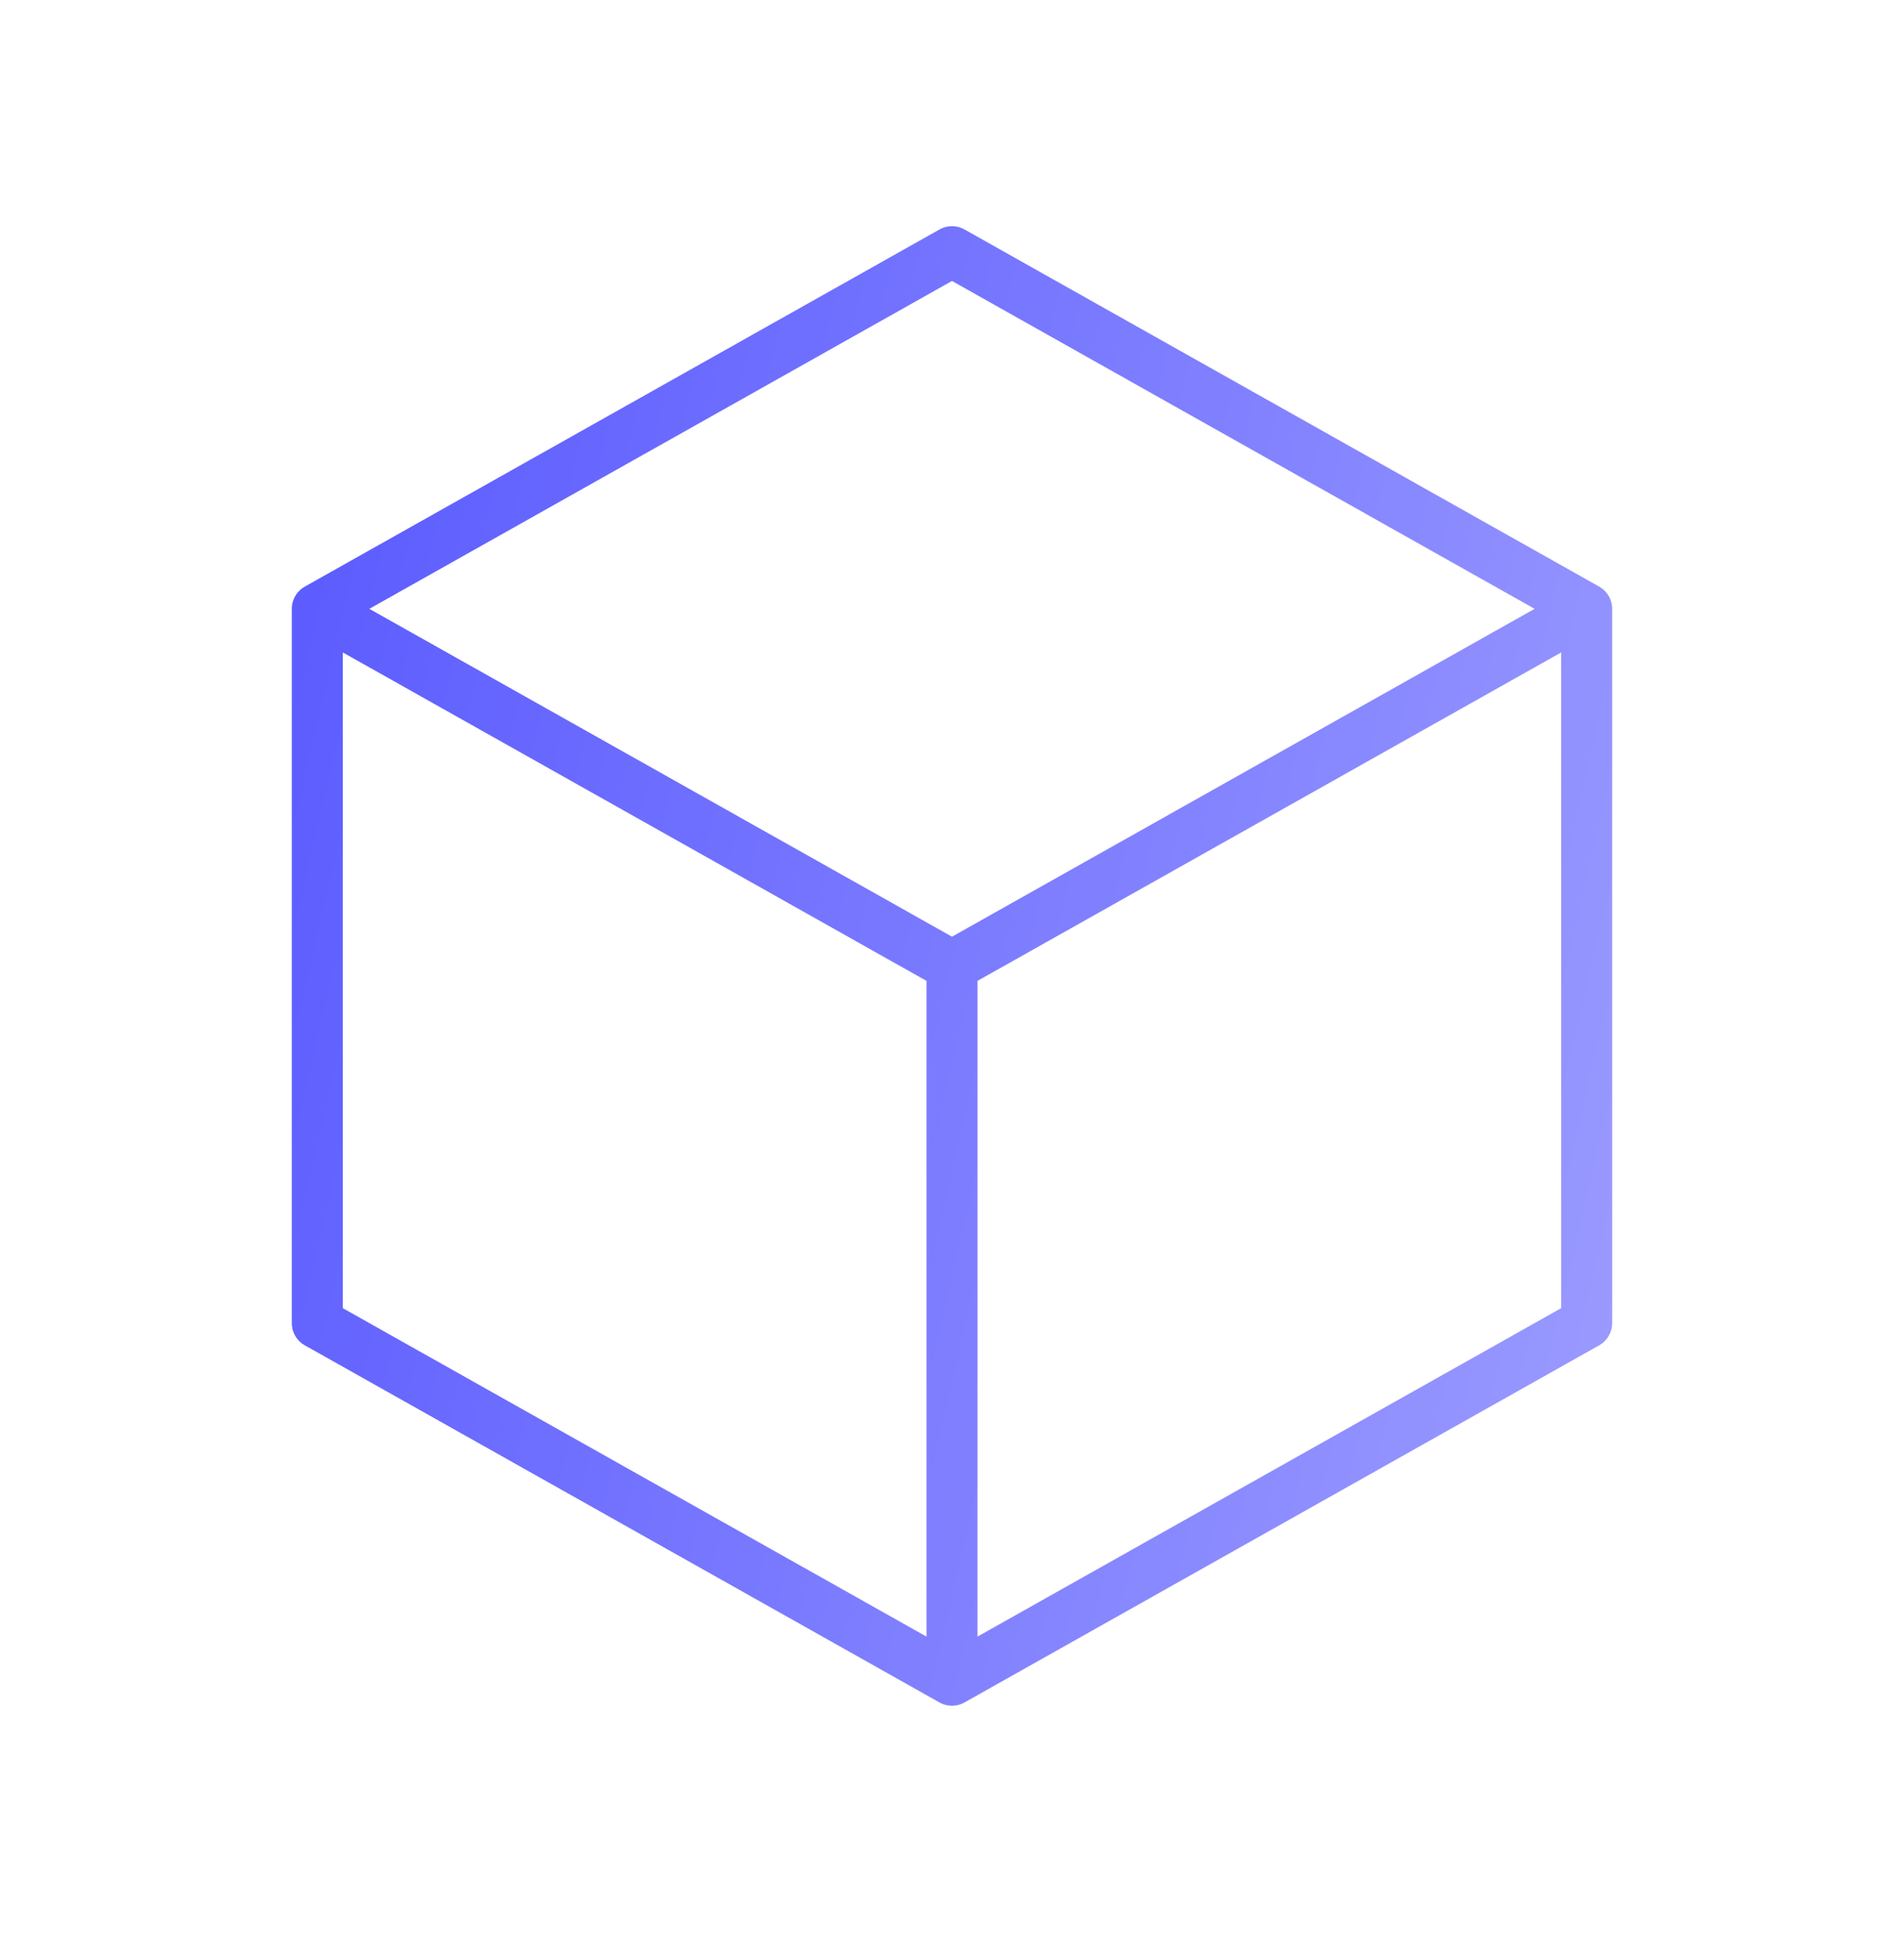
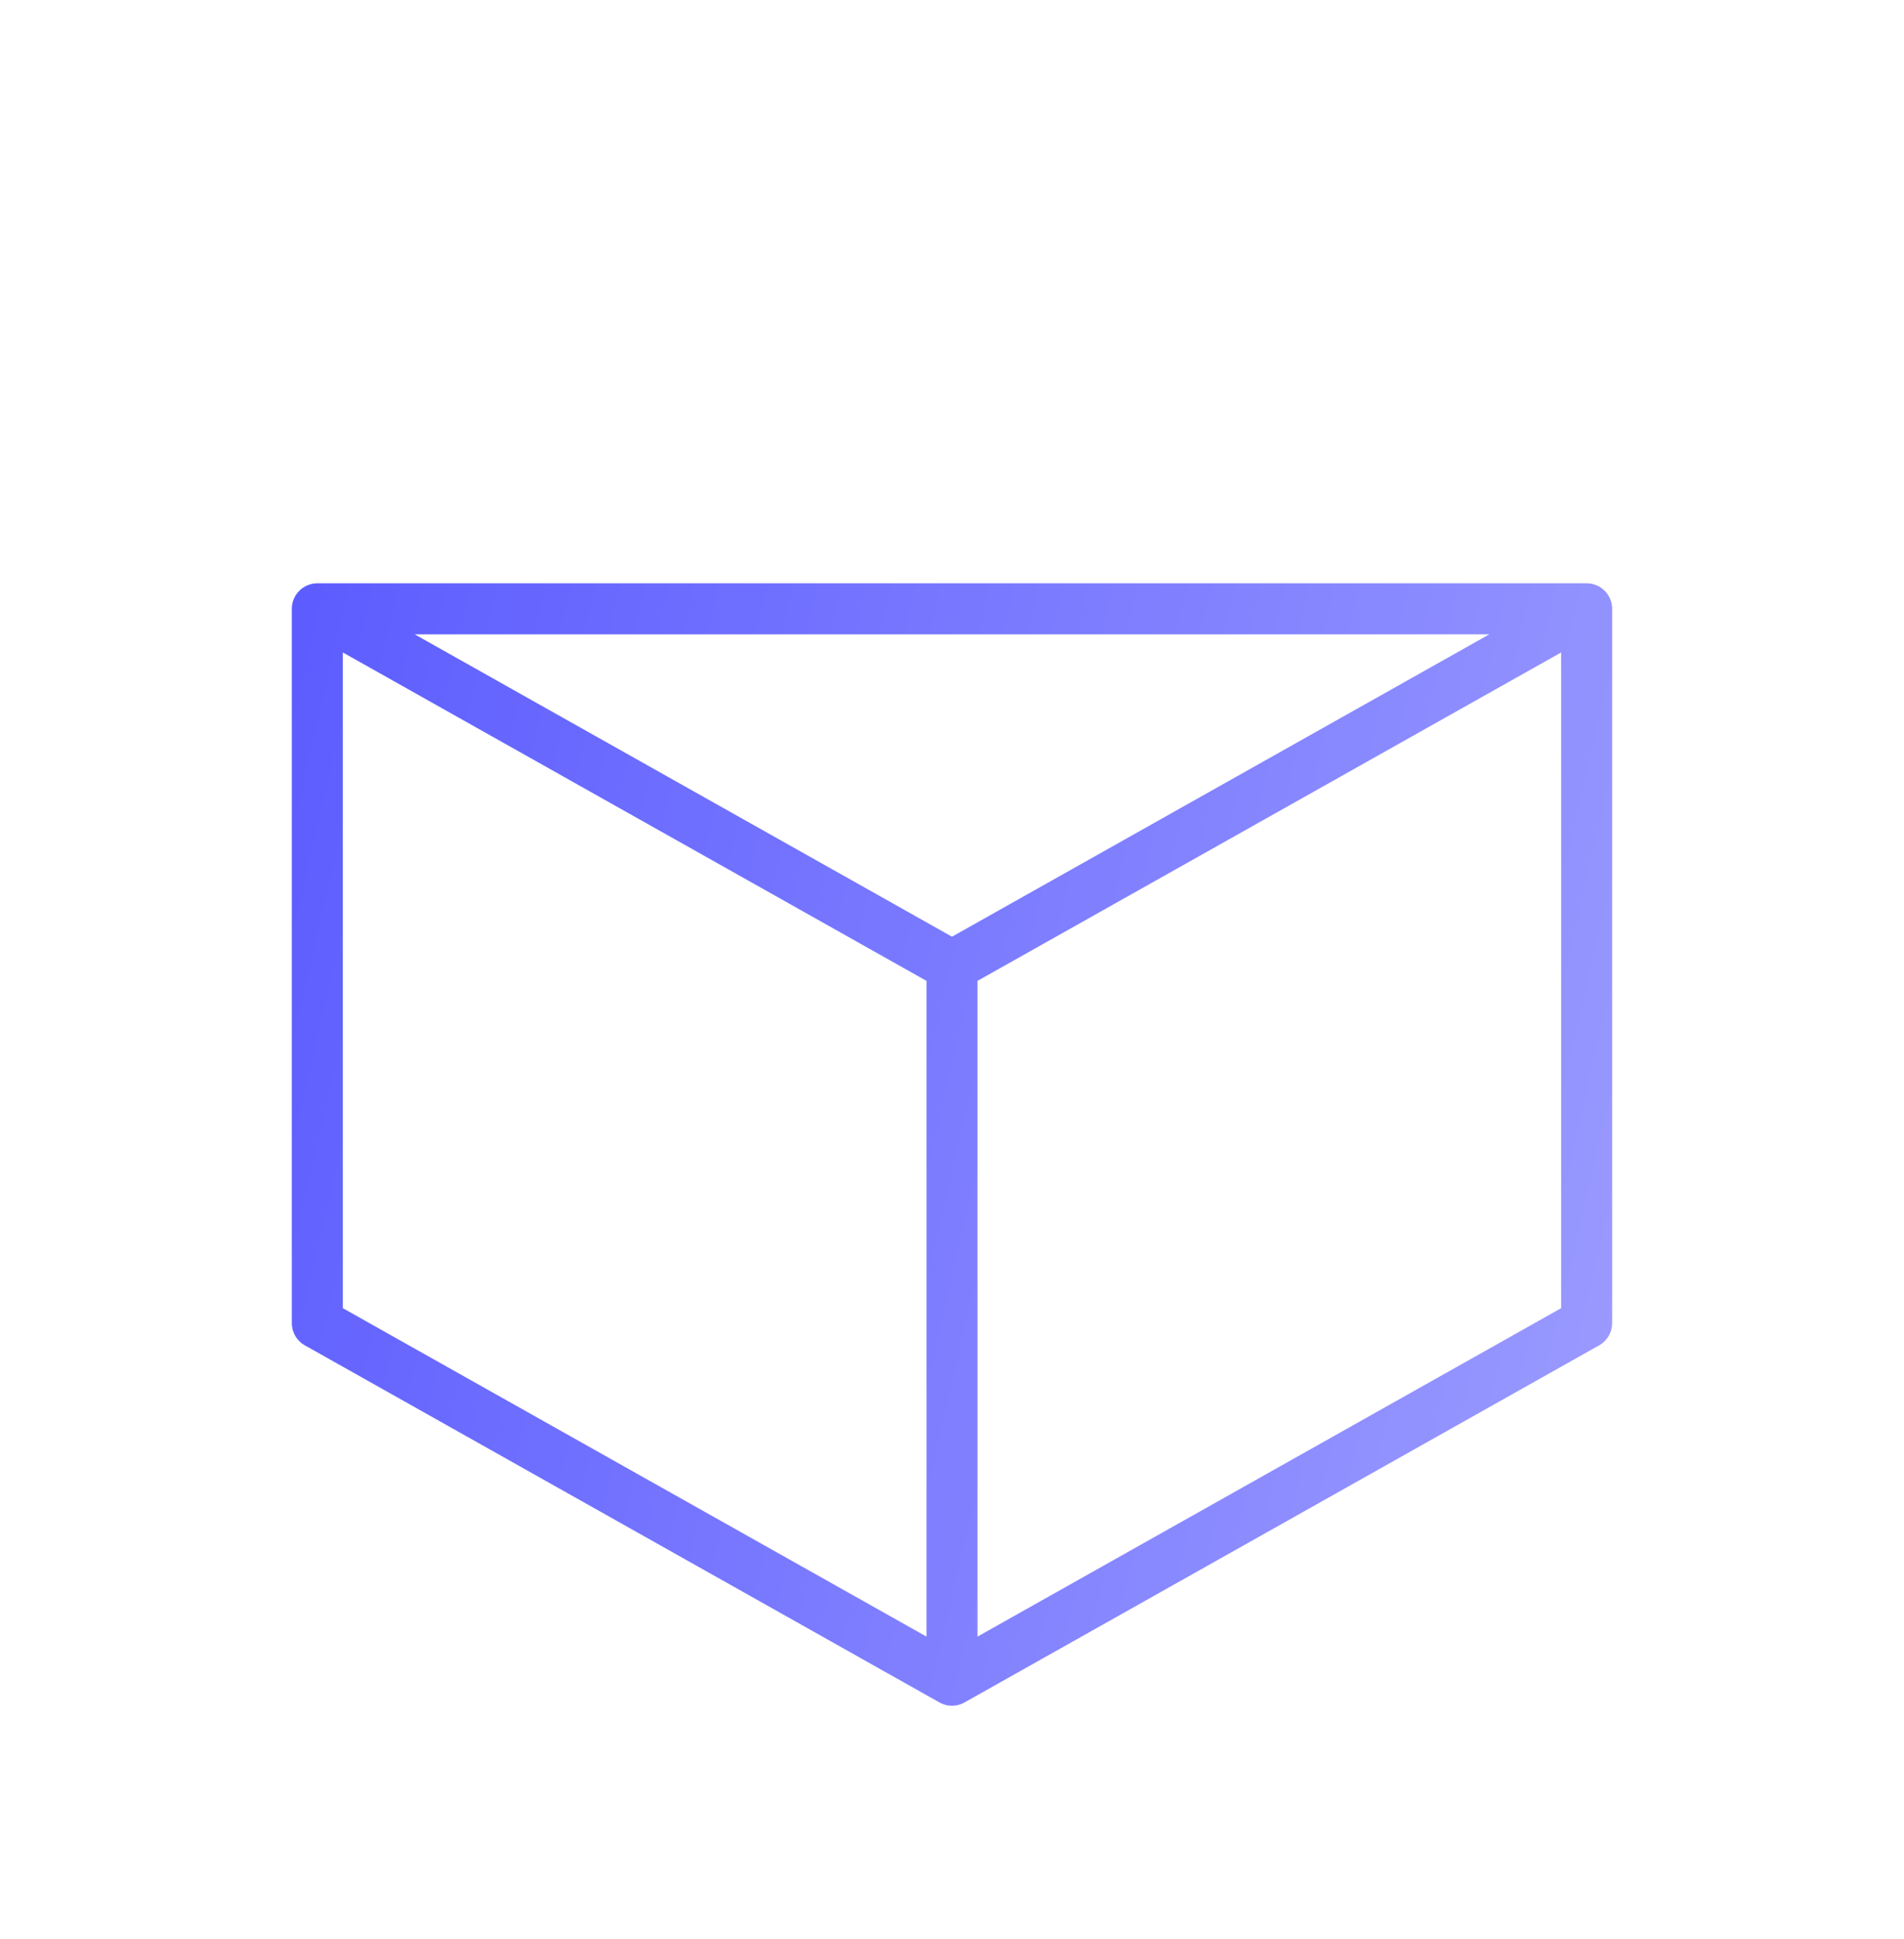
<svg xmlns="http://www.w3.org/2000/svg" width="56" height="57" viewBox="0 0 56 57" fill="none">
-   <path d="M46.666 17.9L28 7.4L9.333 17.9M46.666 17.9V38.9L28 49.4M46.666 17.9L28 28.4M28 49.4L9.333 38.9V17.9M28 49.4V28.4M9.333 17.9L28 28.4" stroke="url(#paint0_linear_486_2590)" stroke-width="1.5" stroke-linecap="round" stroke-linejoin="round" />
+   <path d="M46.666 17.9L9.333 17.9M46.666 17.9V38.9L28 49.4M46.666 17.9L28 28.4M28 49.4L9.333 38.9V17.9M28 49.4V28.4M9.333 17.9L28 28.4" stroke="url(#paint0_linear_486_2590)" stroke-width="1.5" stroke-linecap="round" stroke-linejoin="round" />
  <defs>
    <linearGradient id="paint0_linear_486_2590" x1="9.333" y1="7.209" x2="54.02" y2="17.607" gradientUnits="userSpaceOnUse">
      <stop stop-color="#5A5AFF" />
      <stop offset="1" stop-color="#9B9BFF" />
    </linearGradient>
  </defs>
</svg>